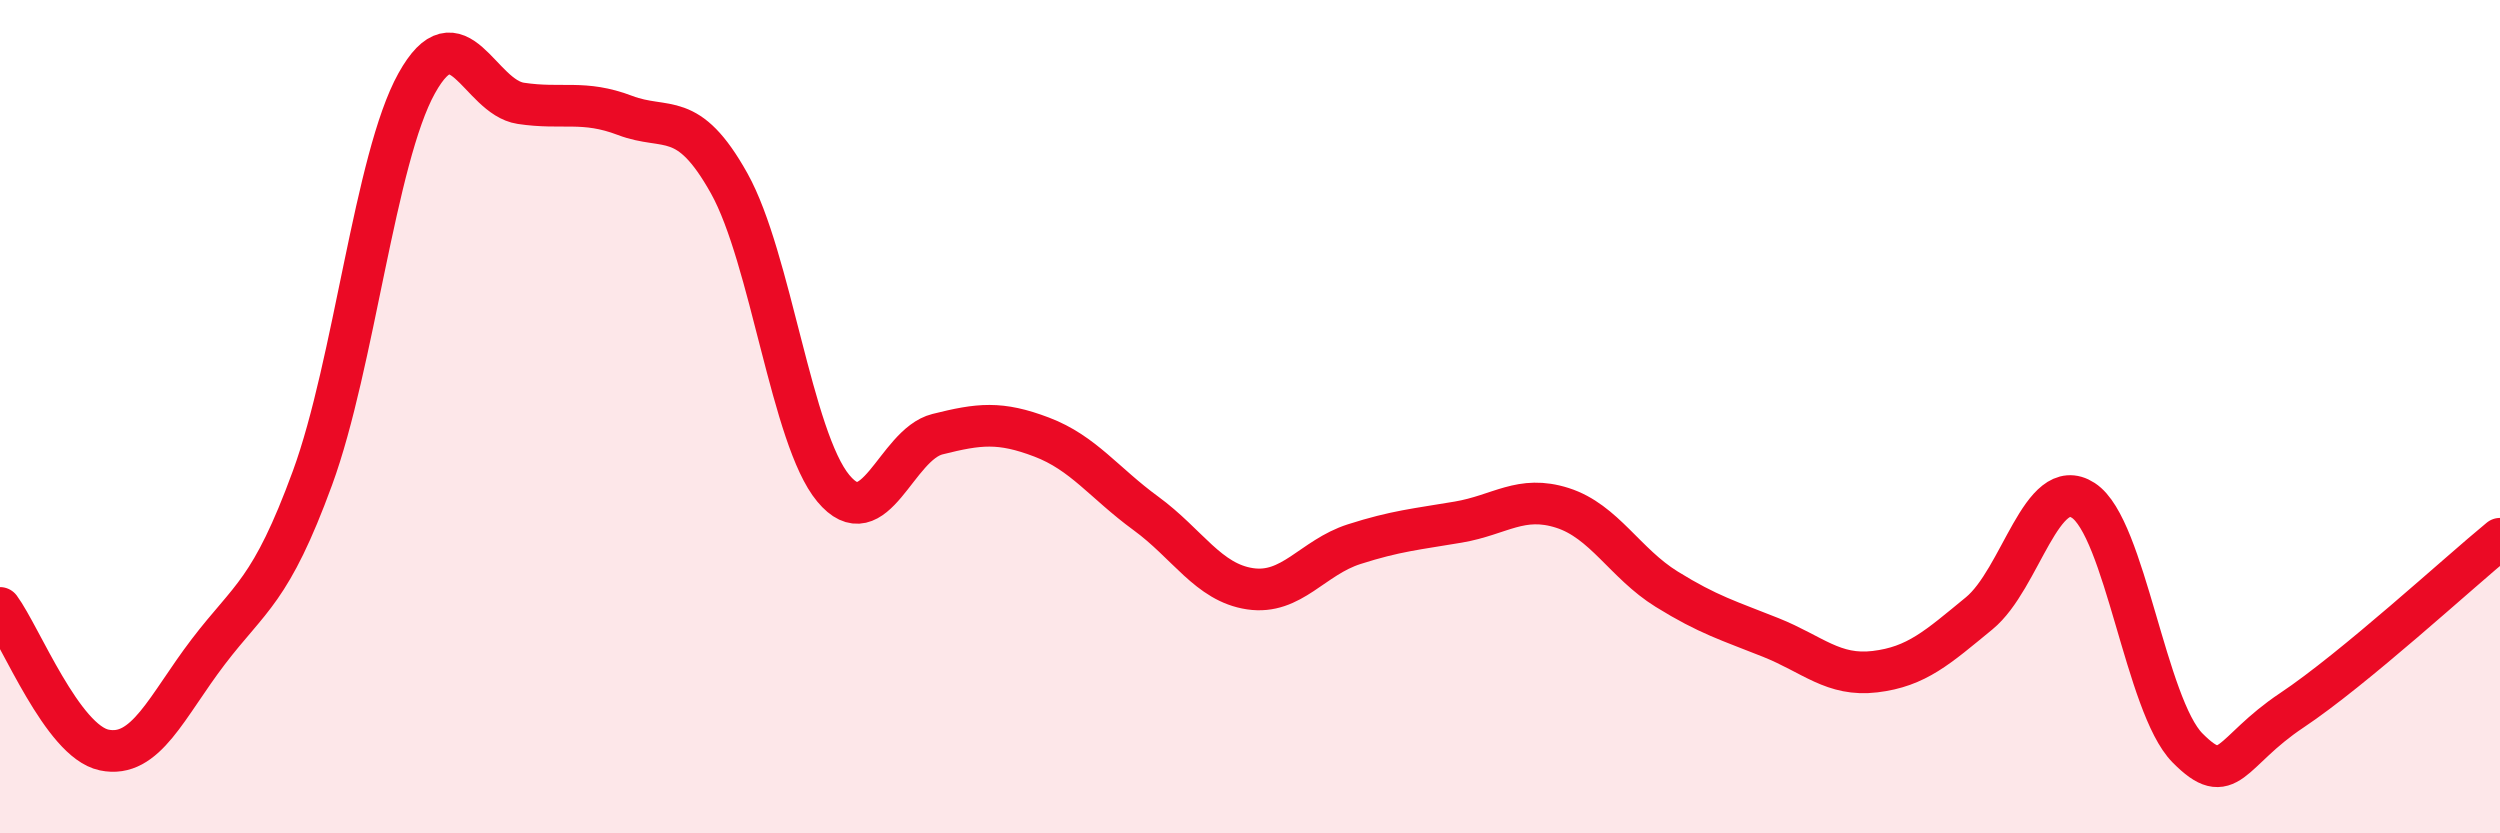
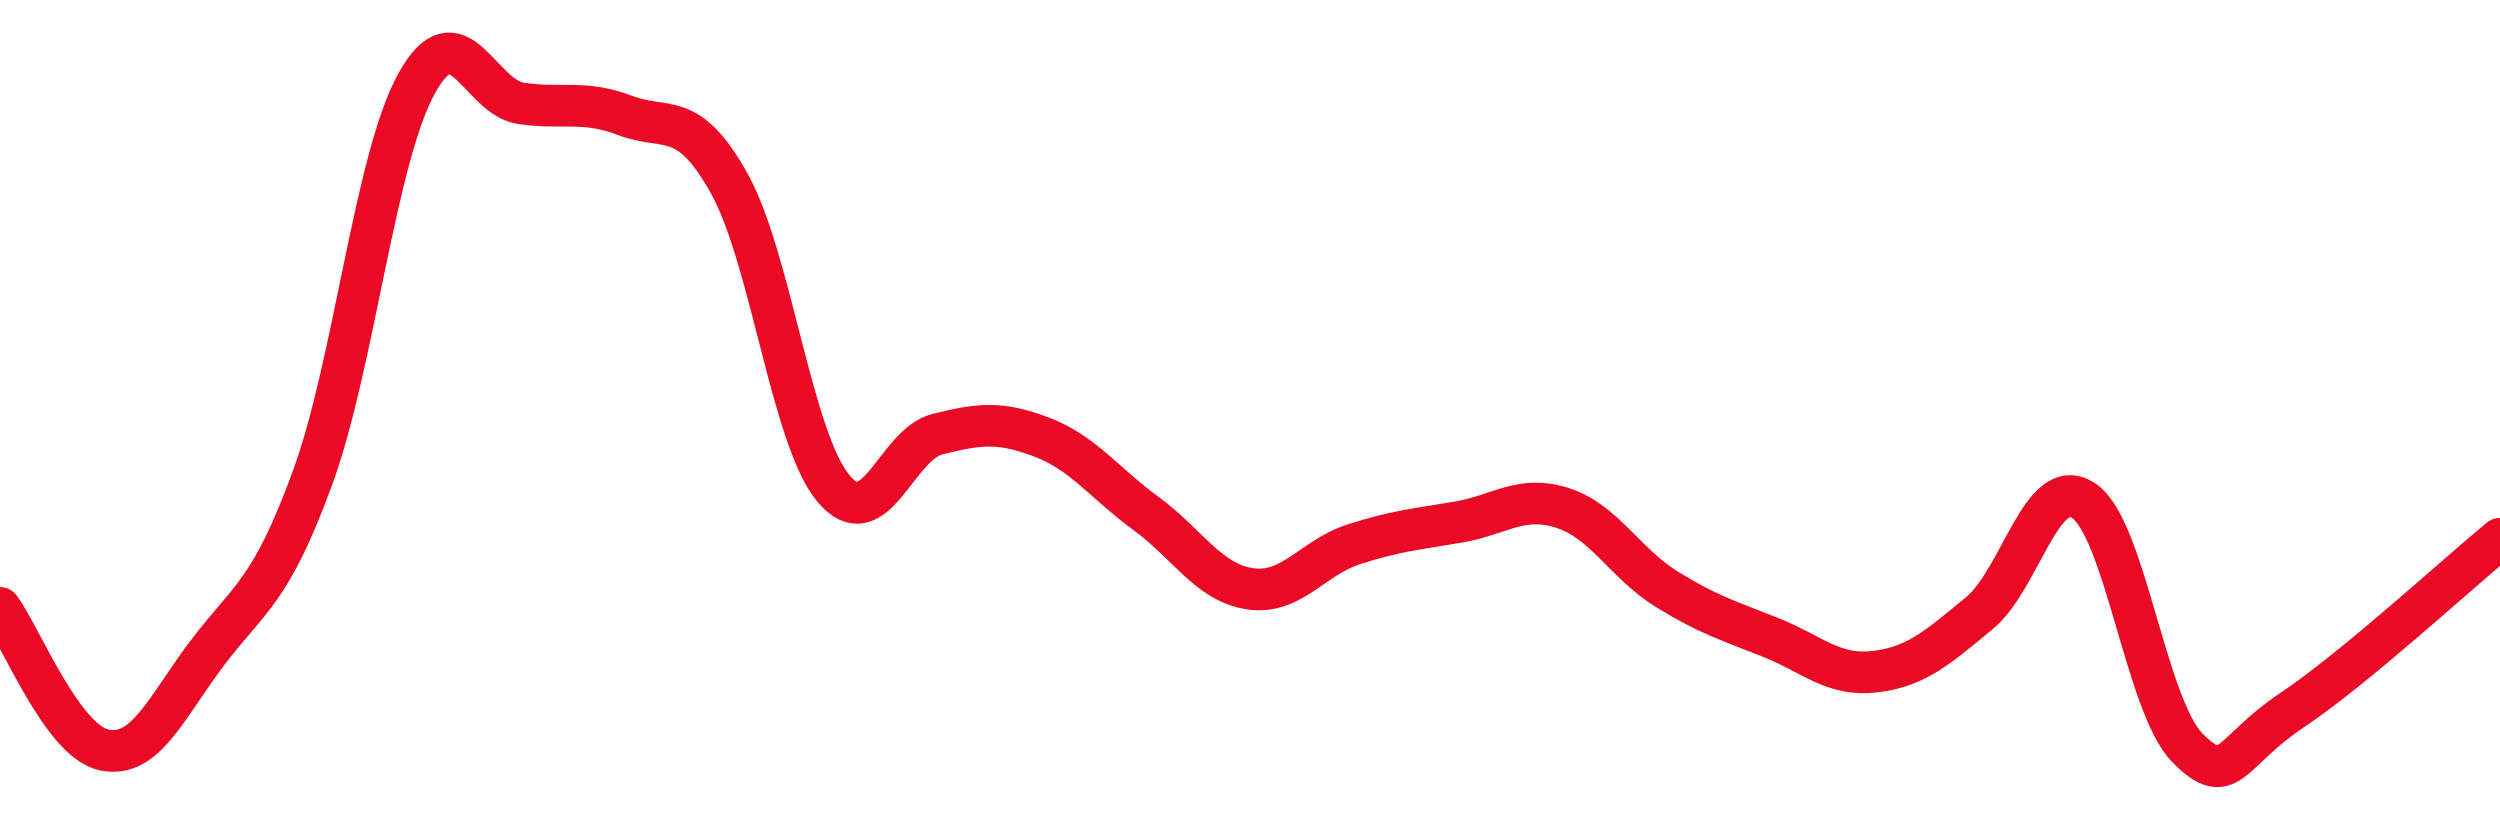
<svg xmlns="http://www.w3.org/2000/svg" width="60" height="20" viewBox="0 0 60 20">
-   <path d="M 0,14.59 C 0.5,15.27 1.5,17.79 2.5,18 C 3.5,18.21 4,16.95 5,15.64 C 6,14.33 6.5,14.2 7.5,11.47 C 8.5,8.74 9,3.8 10,2 C 11,0.2 11.5,2.33 12.5,2.48 C 13.5,2.63 14,2.39 15,2.77 C 16,3.15 16.5,2.61 17.5,4.4 C 18.5,6.19 19,10.52 20,11.72 C 21,12.92 21.5,10.67 22.5,10.42 C 23.5,10.17 24,10.11 25,10.49 C 26,10.87 26.5,11.59 27.5,12.32 C 28.5,13.05 29,13.98 30,14.13 C 31,14.28 31.5,13.38 32.5,13.06 C 33.5,12.74 34,12.7 35,12.53 C 36,12.36 36.5,11.87 37.5,12.19 C 38.5,12.51 39,13.52 40,14.14 C 41,14.76 41.5,14.9 42.5,15.3 C 43.5,15.7 44,16.24 45,16.12 C 46,16 46.5,15.54 47.5,14.72 C 48.5,13.9 49,11.36 50,12.01 C 51,12.66 51.5,16.94 52.5,17.95 C 53.5,18.96 53.5,18.05 55,17.05 C 56.5,16.05 59,13.75 60,12.93L60 20L0 20Z" fill="#EB0A25" opacity="0.1" stroke-linecap="round" stroke-linejoin="round" />
  <path d="M 0,14.59 C 0.5,15.27 1.5,17.79 2.5,18 C 3.5,18.21 4,16.95 5,15.64 C 6,14.33 6.5,14.2 7.5,11.47 C 8.5,8.74 9,3.8 10,2 C 11,0.2 11.5,2.33 12.5,2.48 C 13.5,2.63 14,2.39 15,2.77 C 16,3.15 16.5,2.61 17.5,4.4 C 18.5,6.19 19,10.52 20,11.72 C 21,12.92 21.5,10.67 22.5,10.42 C 23.5,10.17 24,10.11 25,10.49 C 26,10.87 26.5,11.59 27.5,12.32 C 28.5,13.05 29,13.98 30,14.13 C 31,14.28 31.5,13.38 32.5,13.06 C 33.5,12.74 34,12.7 35,12.53 C 36,12.36 36.5,11.87 37.5,12.19 C 38.5,12.51 39,13.52 40,14.14 C 41,14.76 41.5,14.9 42.5,15.3 C 43.5,15.7 44,16.24 45,16.12 C 46,16 46.5,15.54 47.5,14.72 C 48.5,13.9 49,11.36 50,12.01 C 51,12.66 51.5,16.94 52.5,17.95 C 53.5,18.96 53.5,18.05 55,17.05 C 56.5,16.05 59,13.75 60,12.93" stroke="#EB0A25" stroke-width="1" fill="none" stroke-linecap="round" stroke-linejoin="round" />
</svg>